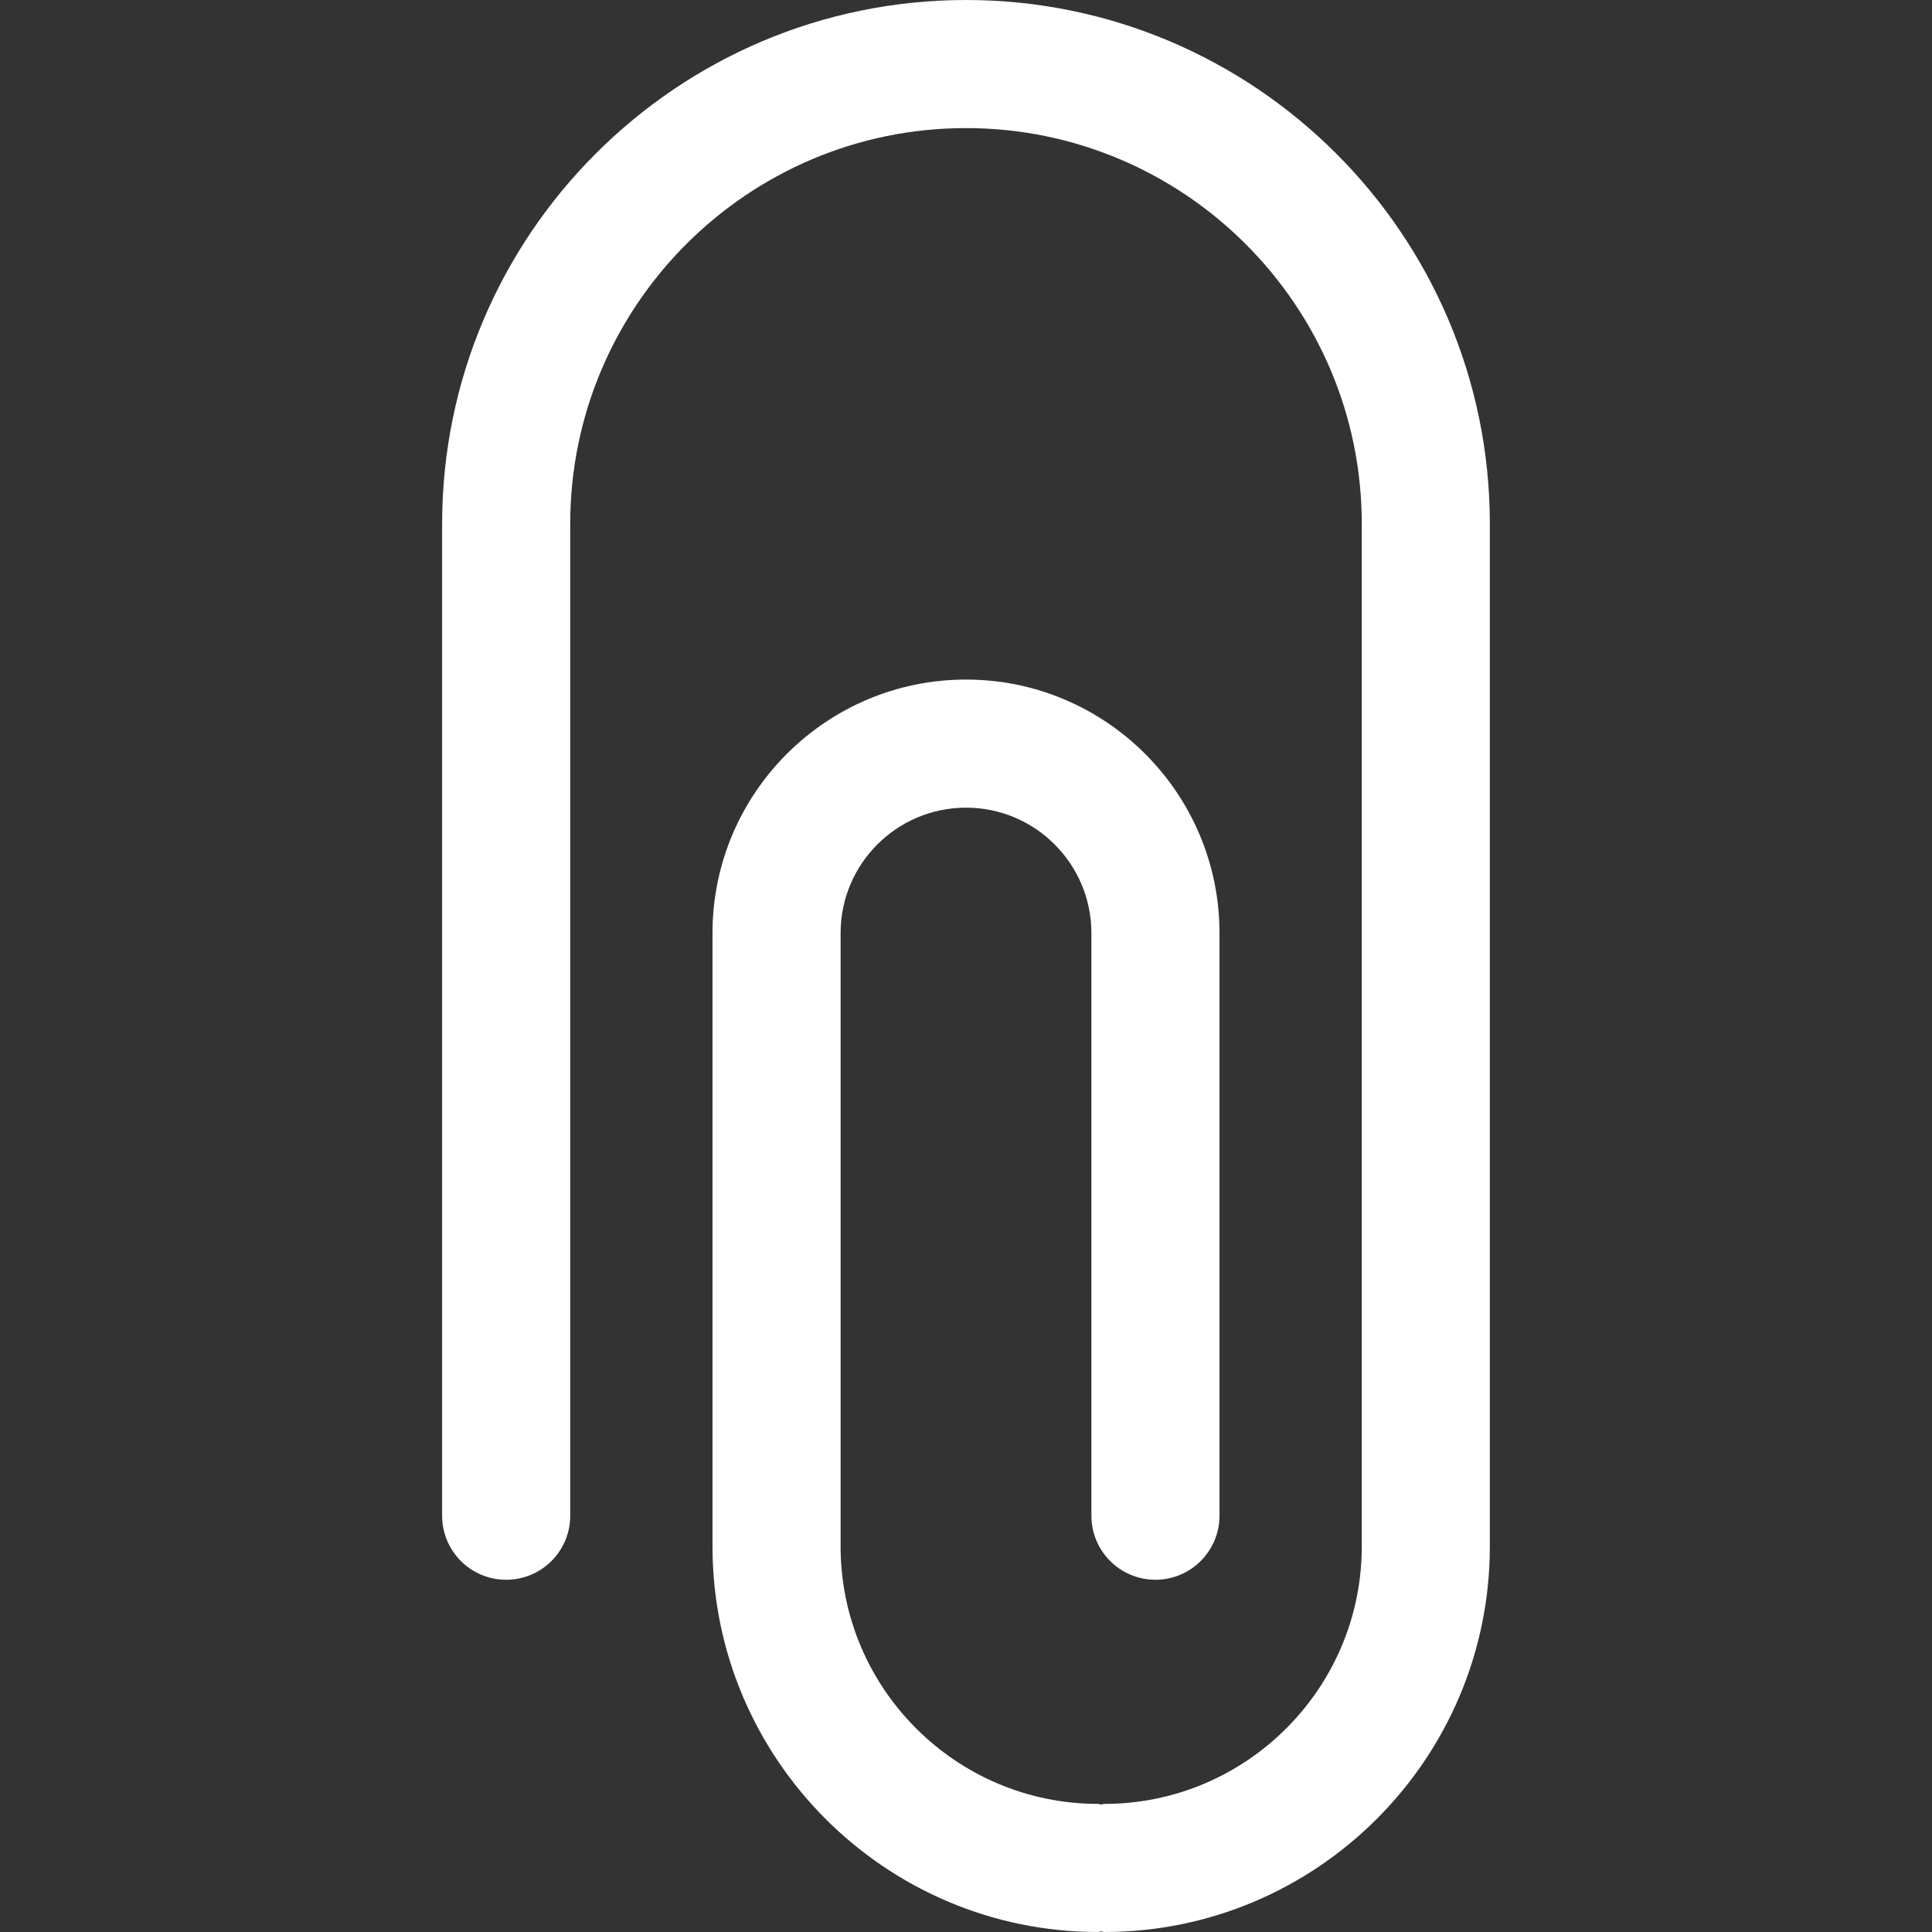
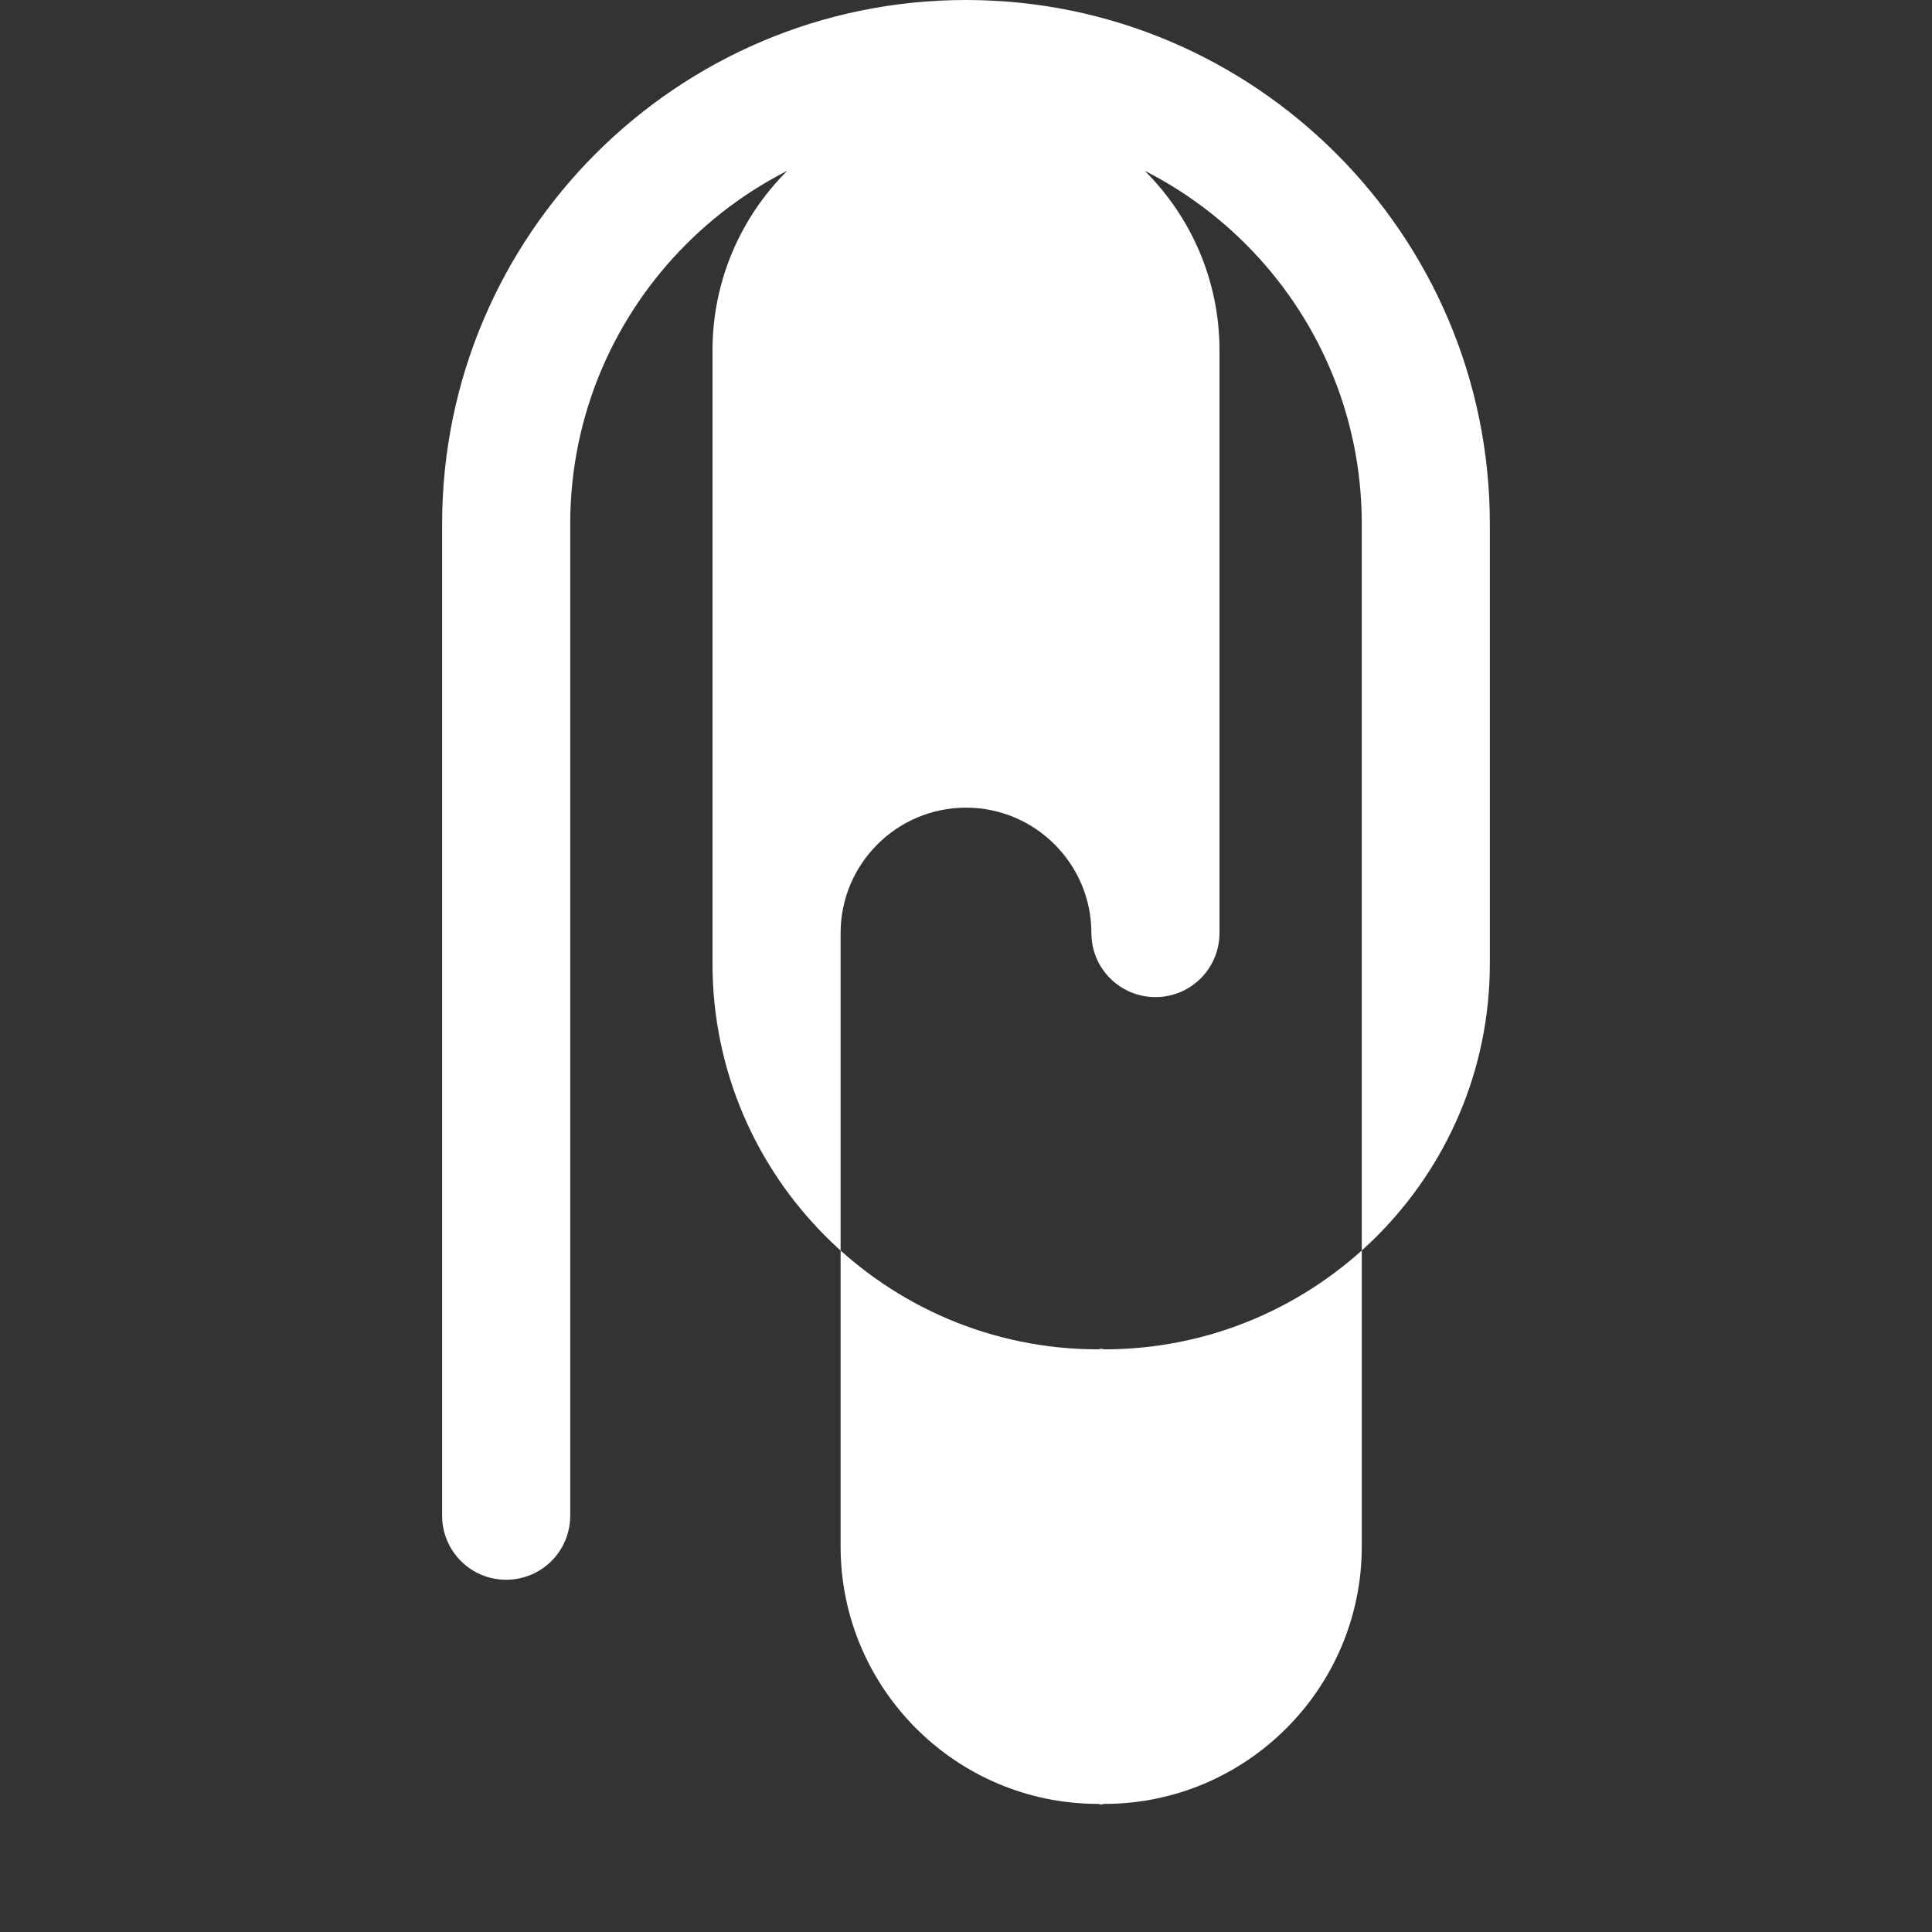
<svg xmlns="http://www.w3.org/2000/svg" version="1.1" id="Capa_1" x="0px" y="0px" viewBox="0 0 494.4 494.4" style="enable-background:new 0 0 494.4 494.4;" xml:space="preserve">
  <rect x="0" y="0" width="494.4" height="494.4" fill="#333333" stroke="none" />
  <style type="text/css">
	.st0{fill:#FFFFFF;}
</style>
-   <path class="st0" d="M247.2,0c-73.91,0-134.06,60.13-134.06,134.06v253.81c0,9.06,7.33,16.39,16.39,16.39  c9.06,0,16.39-7.33,16.39-16.39V134.06c0-55.84,45.42-101.28,101.28-101.28c55.86,0,101.28,45.44,101.28,101.28v261.67  c0,36.33-29.56,65.89-65.9,65.89c-0.27,0-0.51,0.14-0.78,0.16c-0.29-0.02-0.51-0.16-0.8-0.16c-36.33,0-65.89-29.56-65.89-65.89  V238.77c0-17.7,14.39-32.09,32.09-32.09c17.7,0,32.09,14.39,32.09,32.09v149.1c0,9.06,7.34,16.39,16.39,16.39  c9.04,0,16.39-7.33,16.39-16.39v-149.1c0-35.77-29.1-64.87-64.87-64.87c-35.77,0-64.87,29.1-64.87,64.87v156.96  c0,54.4,44.26,98.67,98.67,98.67c0.29,0,0.51-0.14,0.8-0.16c0.27,0.02,0.51,0.16,0.78,0.16c54.4,0,98.67-44.27,98.67-98.67V134.06  C381.26,60.13,321.11,0,247.2,0z" />
+   <path class="st0" d="M247.2,0c-73.91,0-134.06,60.13-134.06,134.06v253.81c0,9.06,7.33,16.39,16.39,16.39  c9.06,0,16.39-7.33,16.39-16.39V134.06c0-55.84,45.42-101.28,101.28-101.28c55.86,0,101.28,45.44,101.28,101.28v261.67  c0,36.33-29.56,65.89-65.9,65.89c-0.27,0-0.51,0.14-0.78,0.16c-0.29-0.02-0.51-0.16-0.8-0.16c-36.33,0-65.89-29.56-65.89-65.89  V238.77c0-17.7,14.39-32.09,32.09-32.09c17.7,0,32.09,14.39,32.09,32.09c0,9.06,7.34,16.39,16.39,16.39  c9.04,0,16.39-7.33,16.39-16.39v-149.1c0-35.77-29.1-64.87-64.87-64.87c-35.77,0-64.87,29.1-64.87,64.87v156.96  c0,54.4,44.26,98.67,98.67,98.67c0.29,0,0.51-0.14,0.8-0.16c0.27,0.02,0.51,0.16,0.78,0.16c54.4,0,98.67-44.27,98.67-98.67V134.06  C381.26,60.13,321.11,0,247.2,0z" />
</svg>